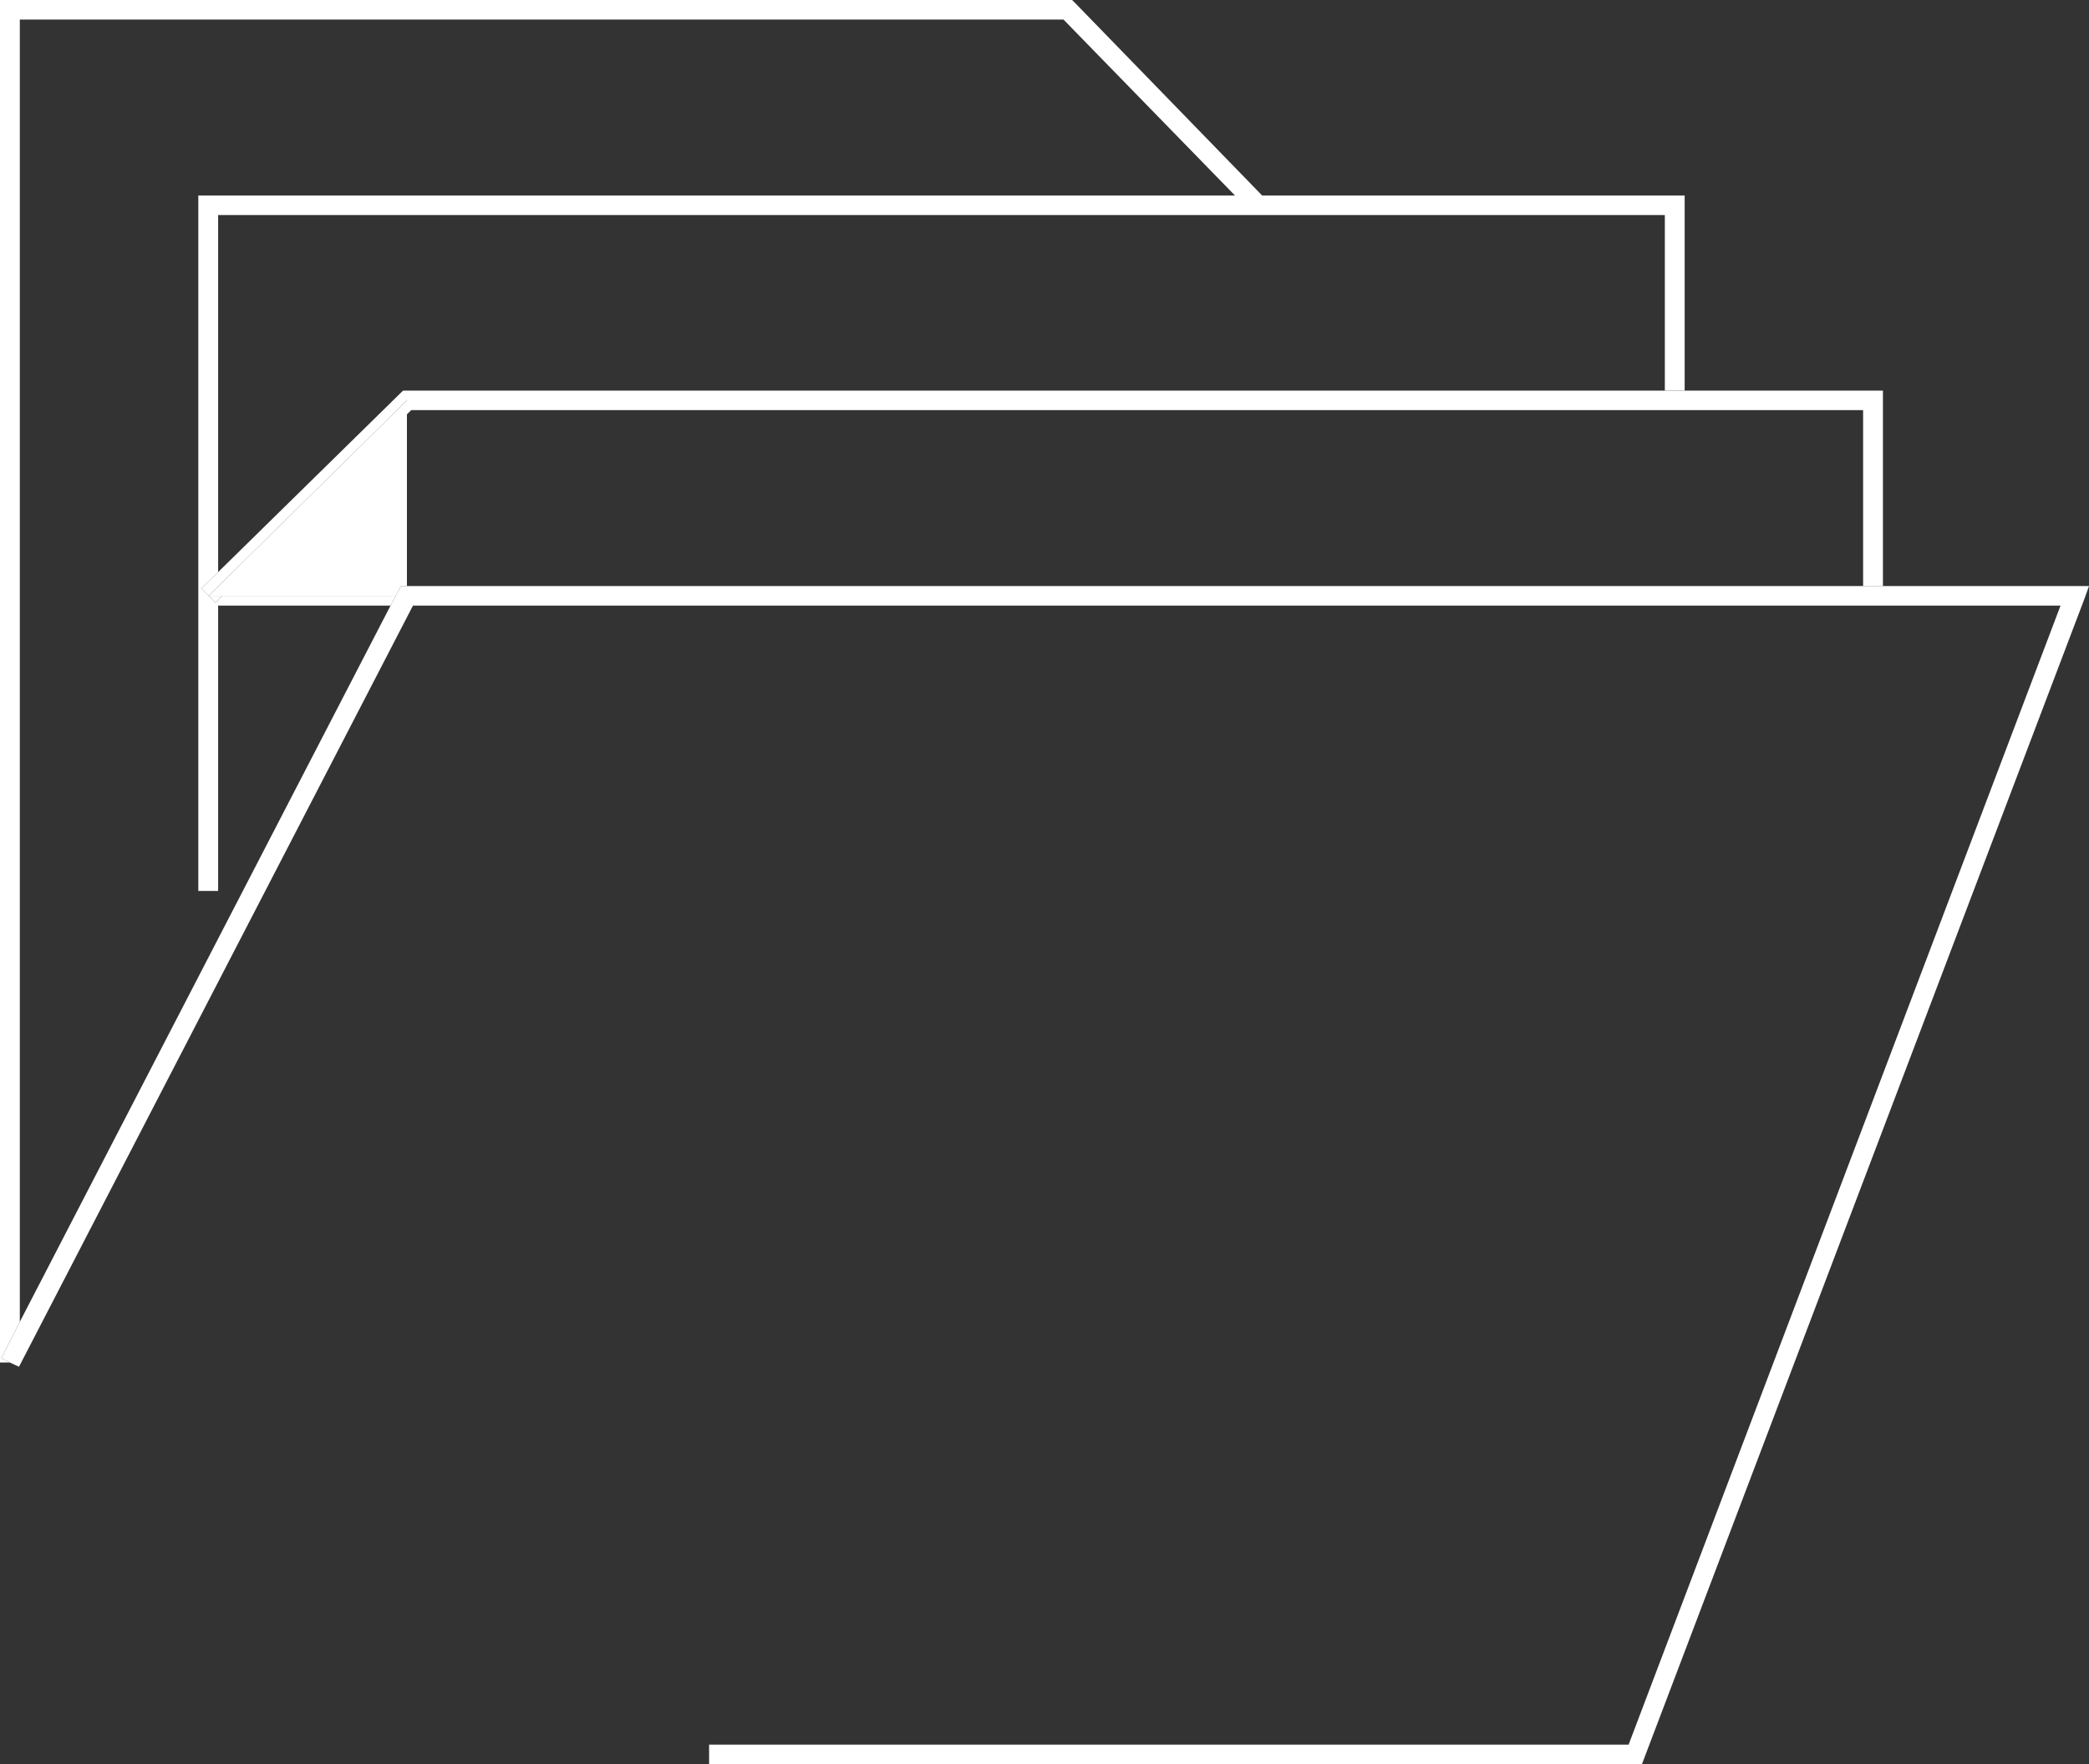
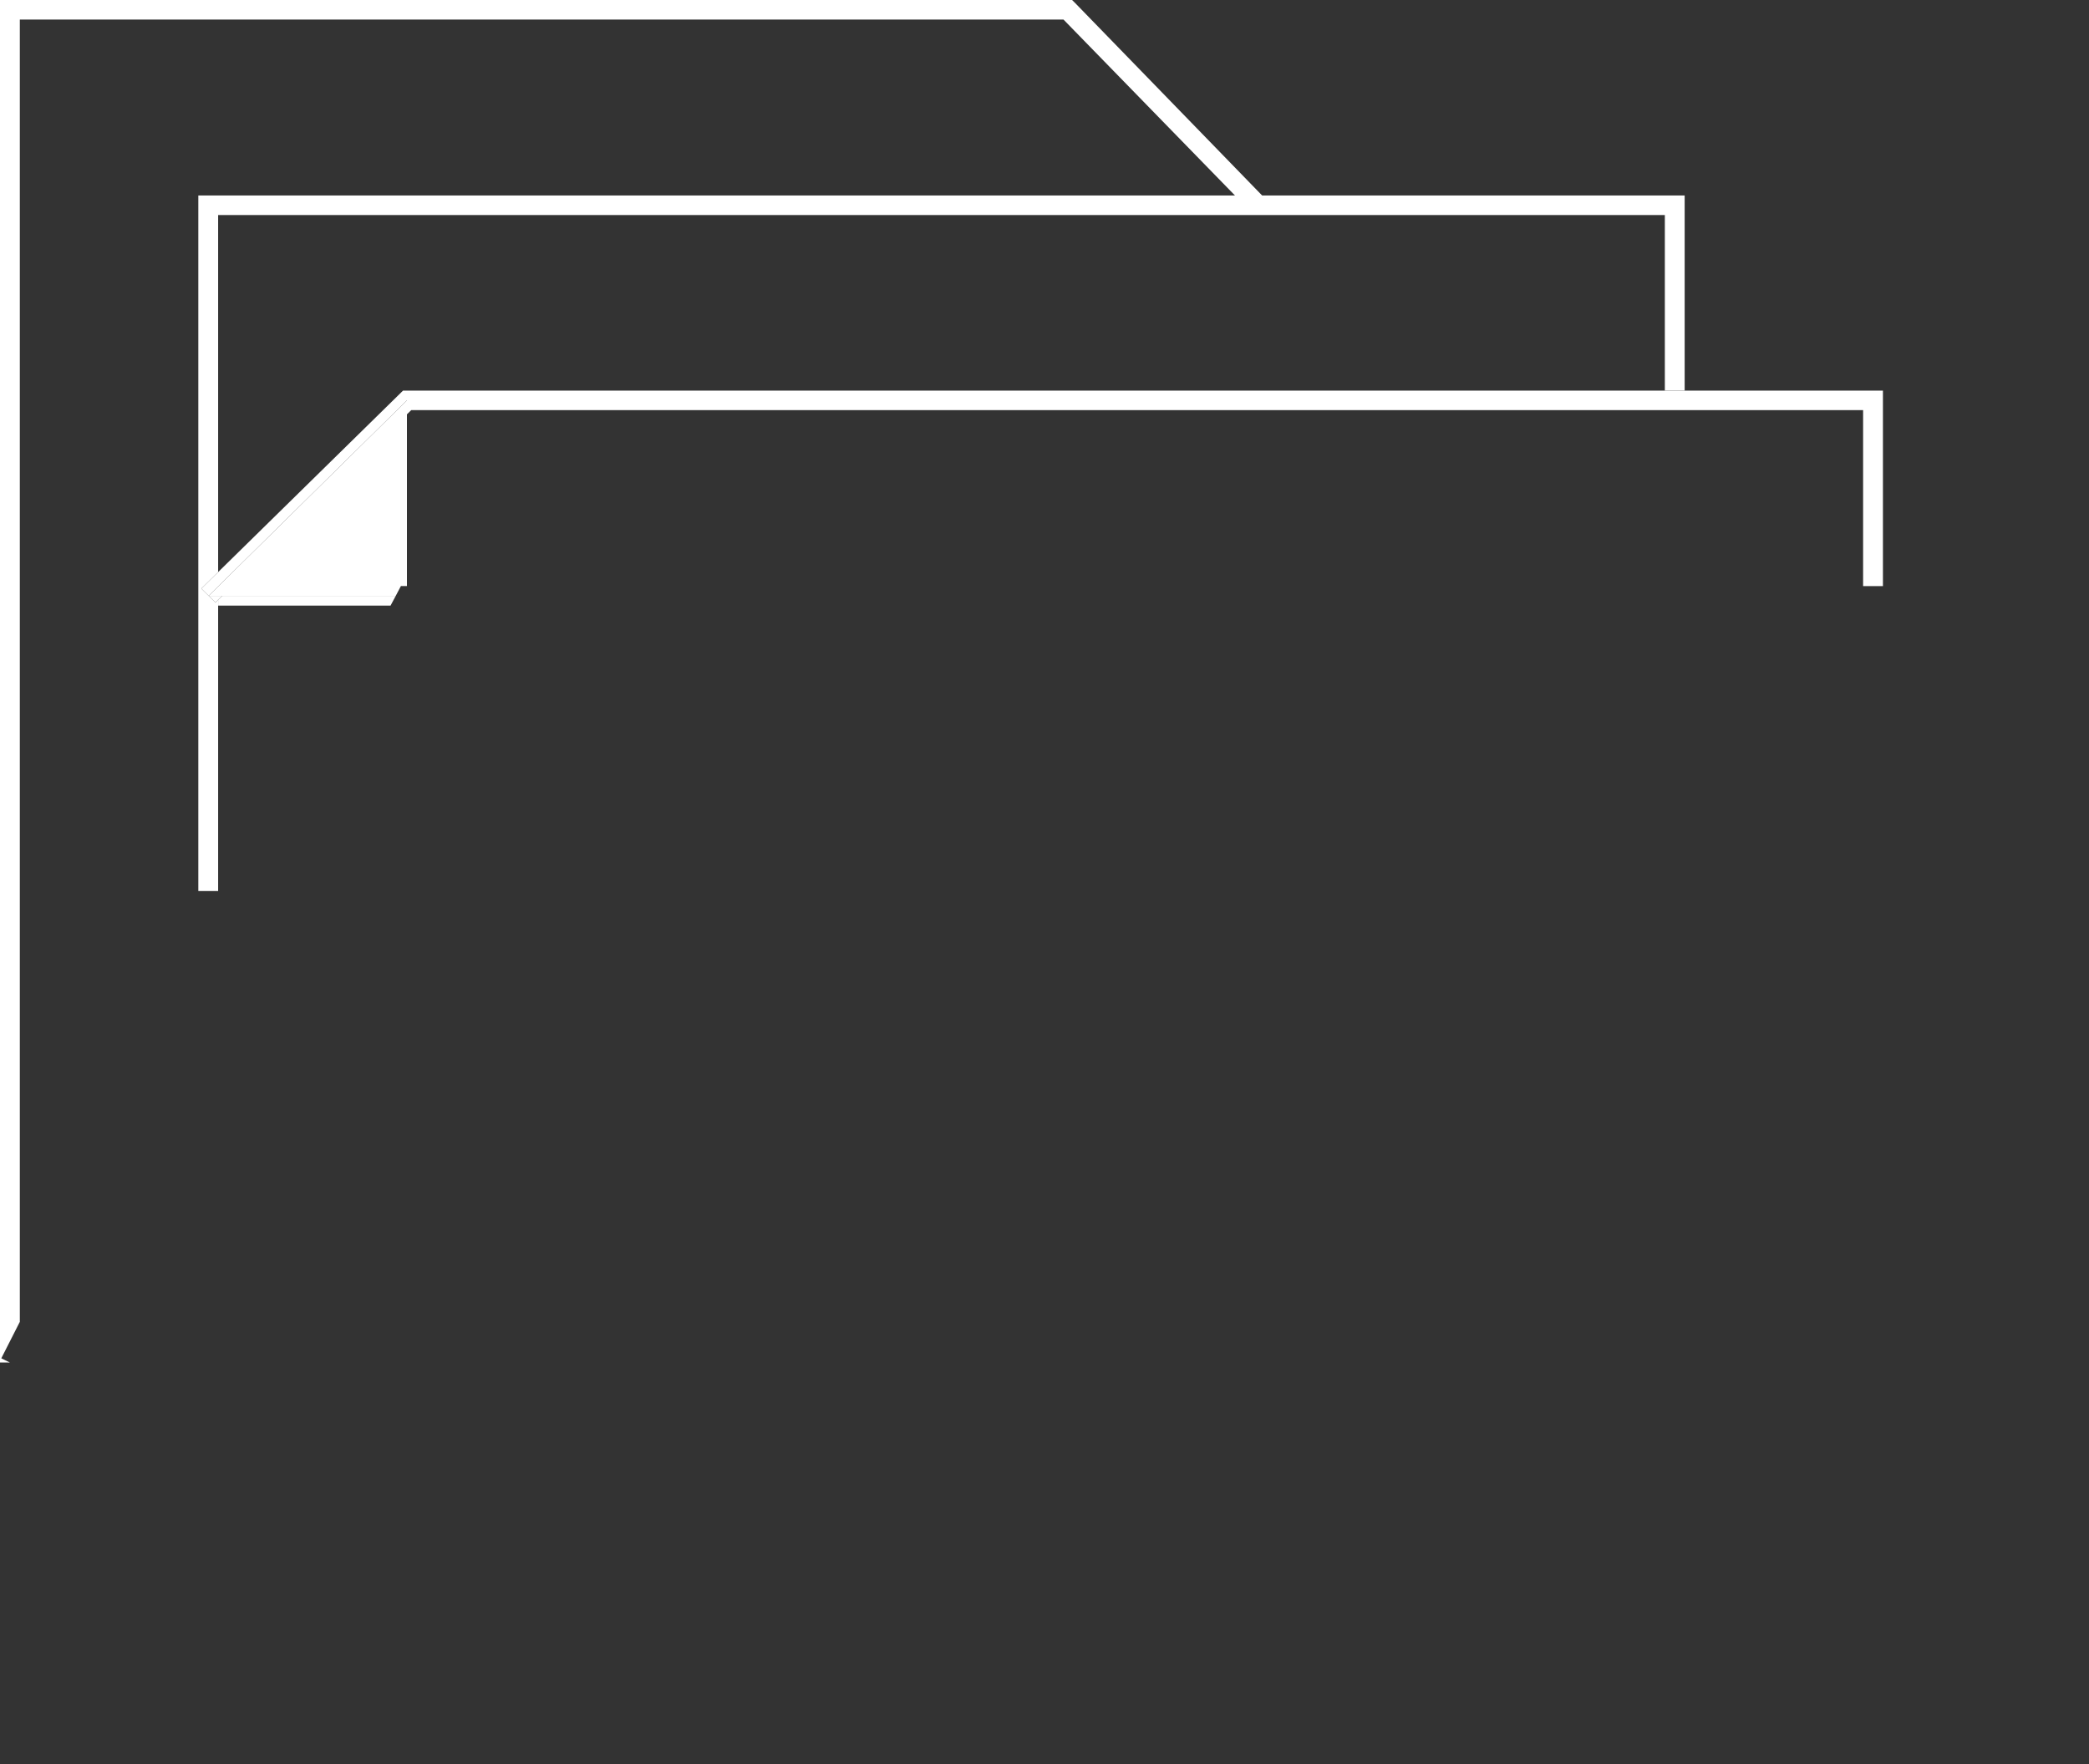
<svg xmlns="http://www.w3.org/2000/svg" width="45" height="38" viewBox="0 0 45 38" fill="none">
  <rect x="0" y="0" width="45" height="38" fill="#333333" stroke="none" />
  <path d="M0.427 28.473V0.421H22.909L26.604 4.212H27.189L23.159 0.064L23.094 0H0V29.35H0.214L0.028 29.259L0.427 28.473Z" fill="white" />
  <path d="M4.699 12.917V13.045H8.413L8.525 12.835H4.792L4.699 12.917Z" fill="white" />
  <path d="M4.272 4.211V19.192H4.699V13.045V12.917L4.643 12.981L4.337 12.679L4.699 12.323V4.632H35.863V8.413H36.29V4.211H27.189H26.604H4.272Z" fill="white" />
  <path d="M8.682 8.414L4.699 12.323L4.337 12.679L4.643 12.981L4.699 12.917L4.792 12.835H4.494L8.766 8.624V8.925L8.859 8.834H40.134V12.625H40.561V8.414H36.29H35.863H8.682Z" fill="white" />
  <path d="M8.766 8.624L4.494 12.835H4.792H8.525L8.636 12.624H8.766V8.925V8.624Z" fill="white" />
-   <path d="M40.561 12.624H40.134H8.766H8.636L8.525 12.835L8.413 13.045L0.427 28.473L0.028 29.259L0.214 29.35L0.409 29.441L8.896 13.045H44.387L35.083 37.58H15.275V38.001H35.37L44.898 12.908L45 12.624H40.561Z" fill="white" />
</svg>